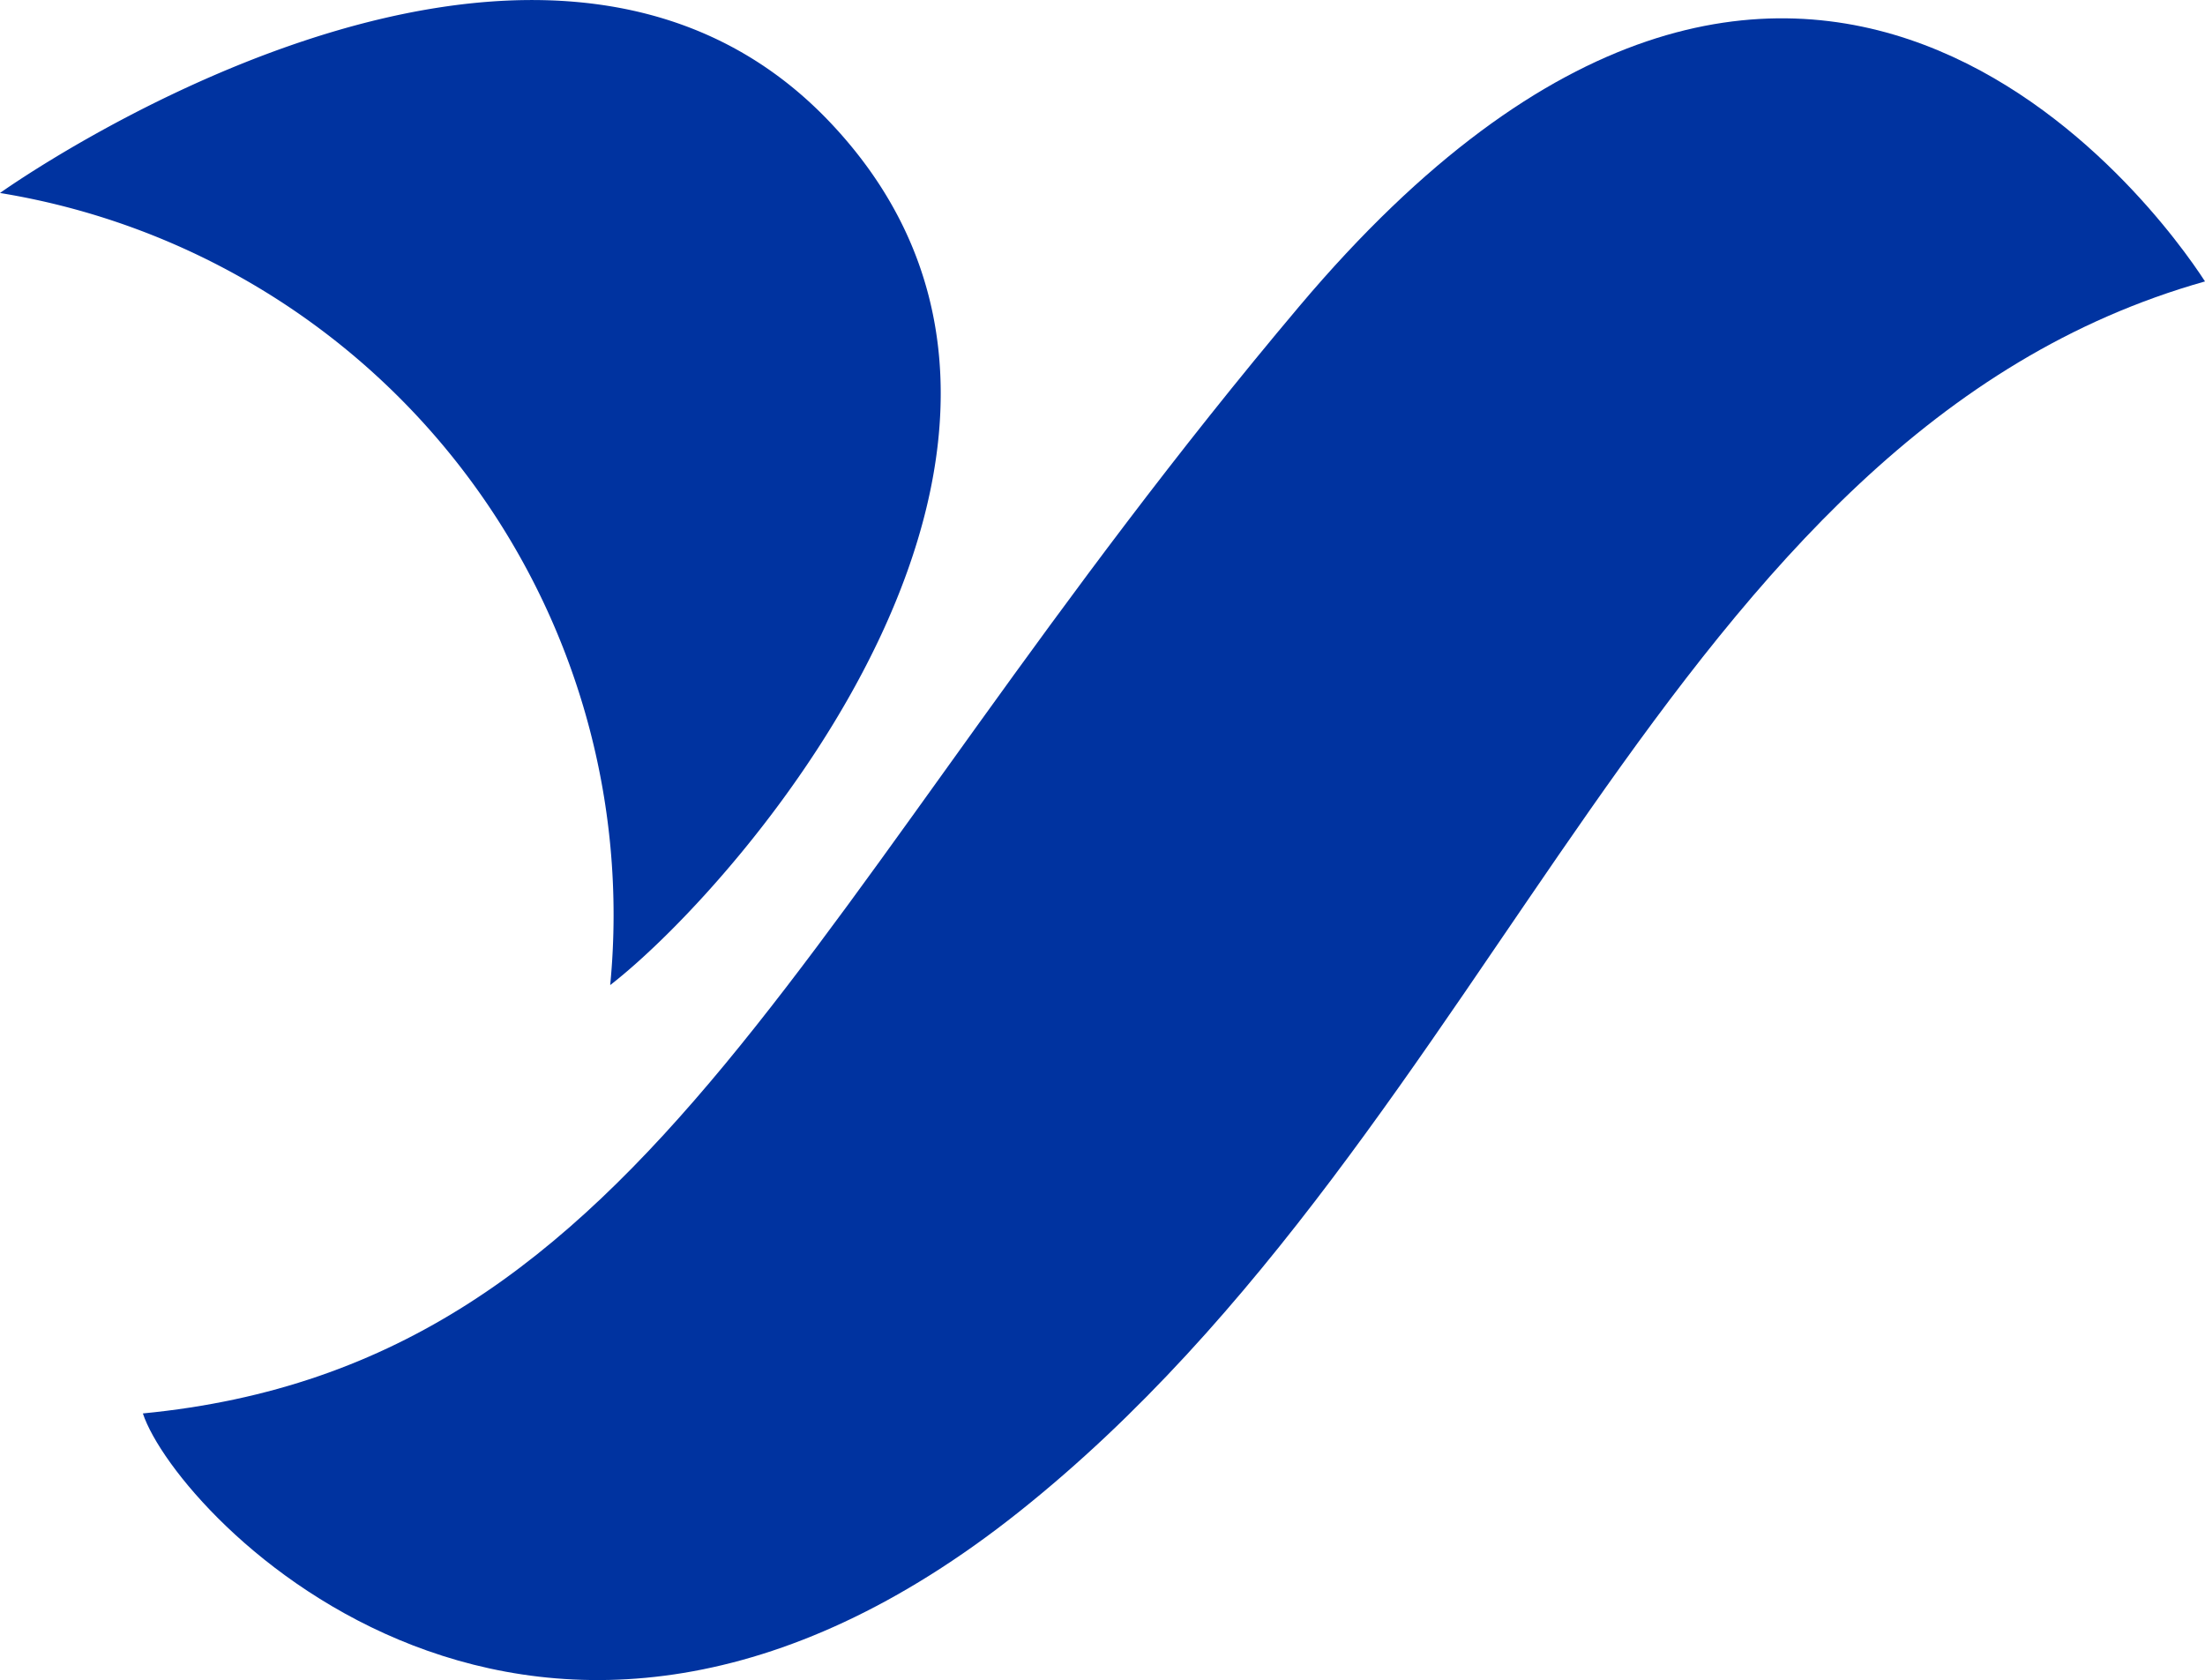
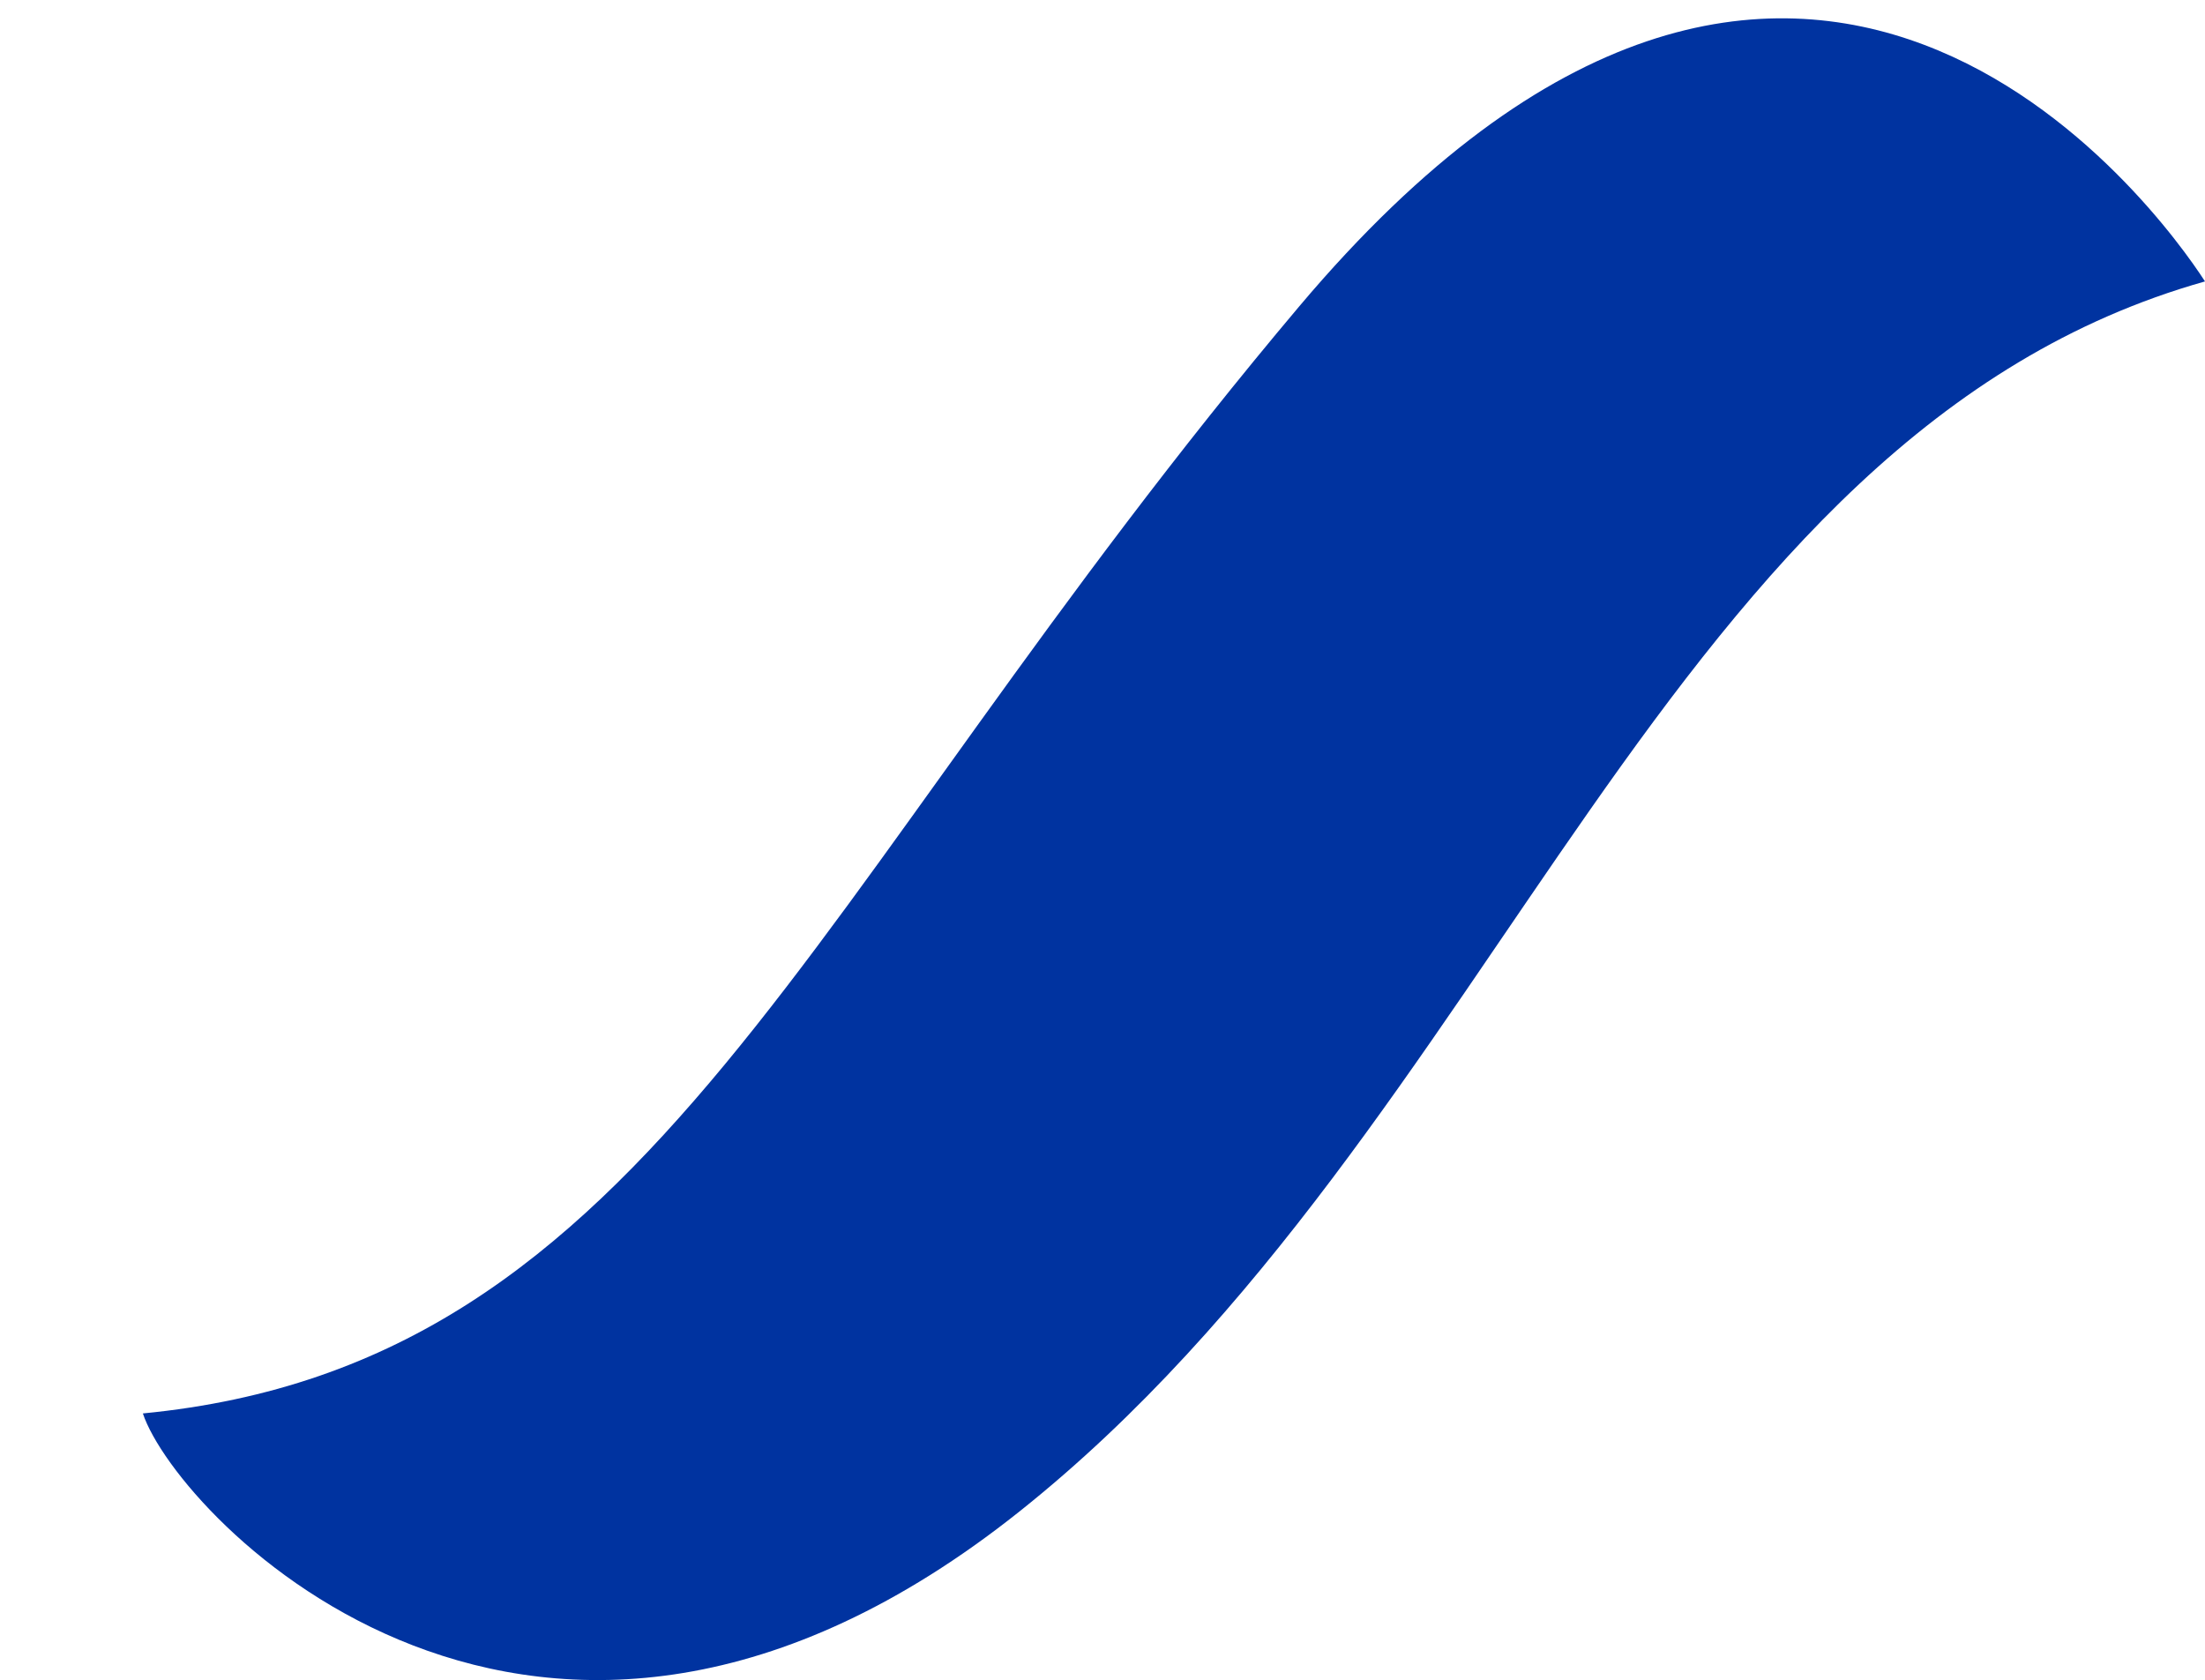
<svg xmlns="http://www.w3.org/2000/svg" width="10.819" height="8.244" viewBox="0 0 10.819 8.244">
  <g id="组_29279" data-name="组 29279" transform="translate(-8182.415 18245.529)">
-     <path id="路径_29885" data-name="路径 29885" d="M8182.415-18244.582a3.589,3.589,0,0,1,2.994,3.887c.652-.506,2.536-2.68,1.087-4.225S8182.415-18244.582,8182.415-18244.582Z" fill="#0033a0" />
    <path id="路径_29886" data-name="路径 29886" d="M8197.229-18243.635c-.218-.338-1.98-2.8-4.443.121s-3.164,5.191-5.675,5.434c.169.508,1.932,2.367,4.3.482S8194.572-18242.885,8197.229-18243.635Z" transform="translate(-3.995 -0.513)" fill="#0033a0" />
  </g>
</svg>